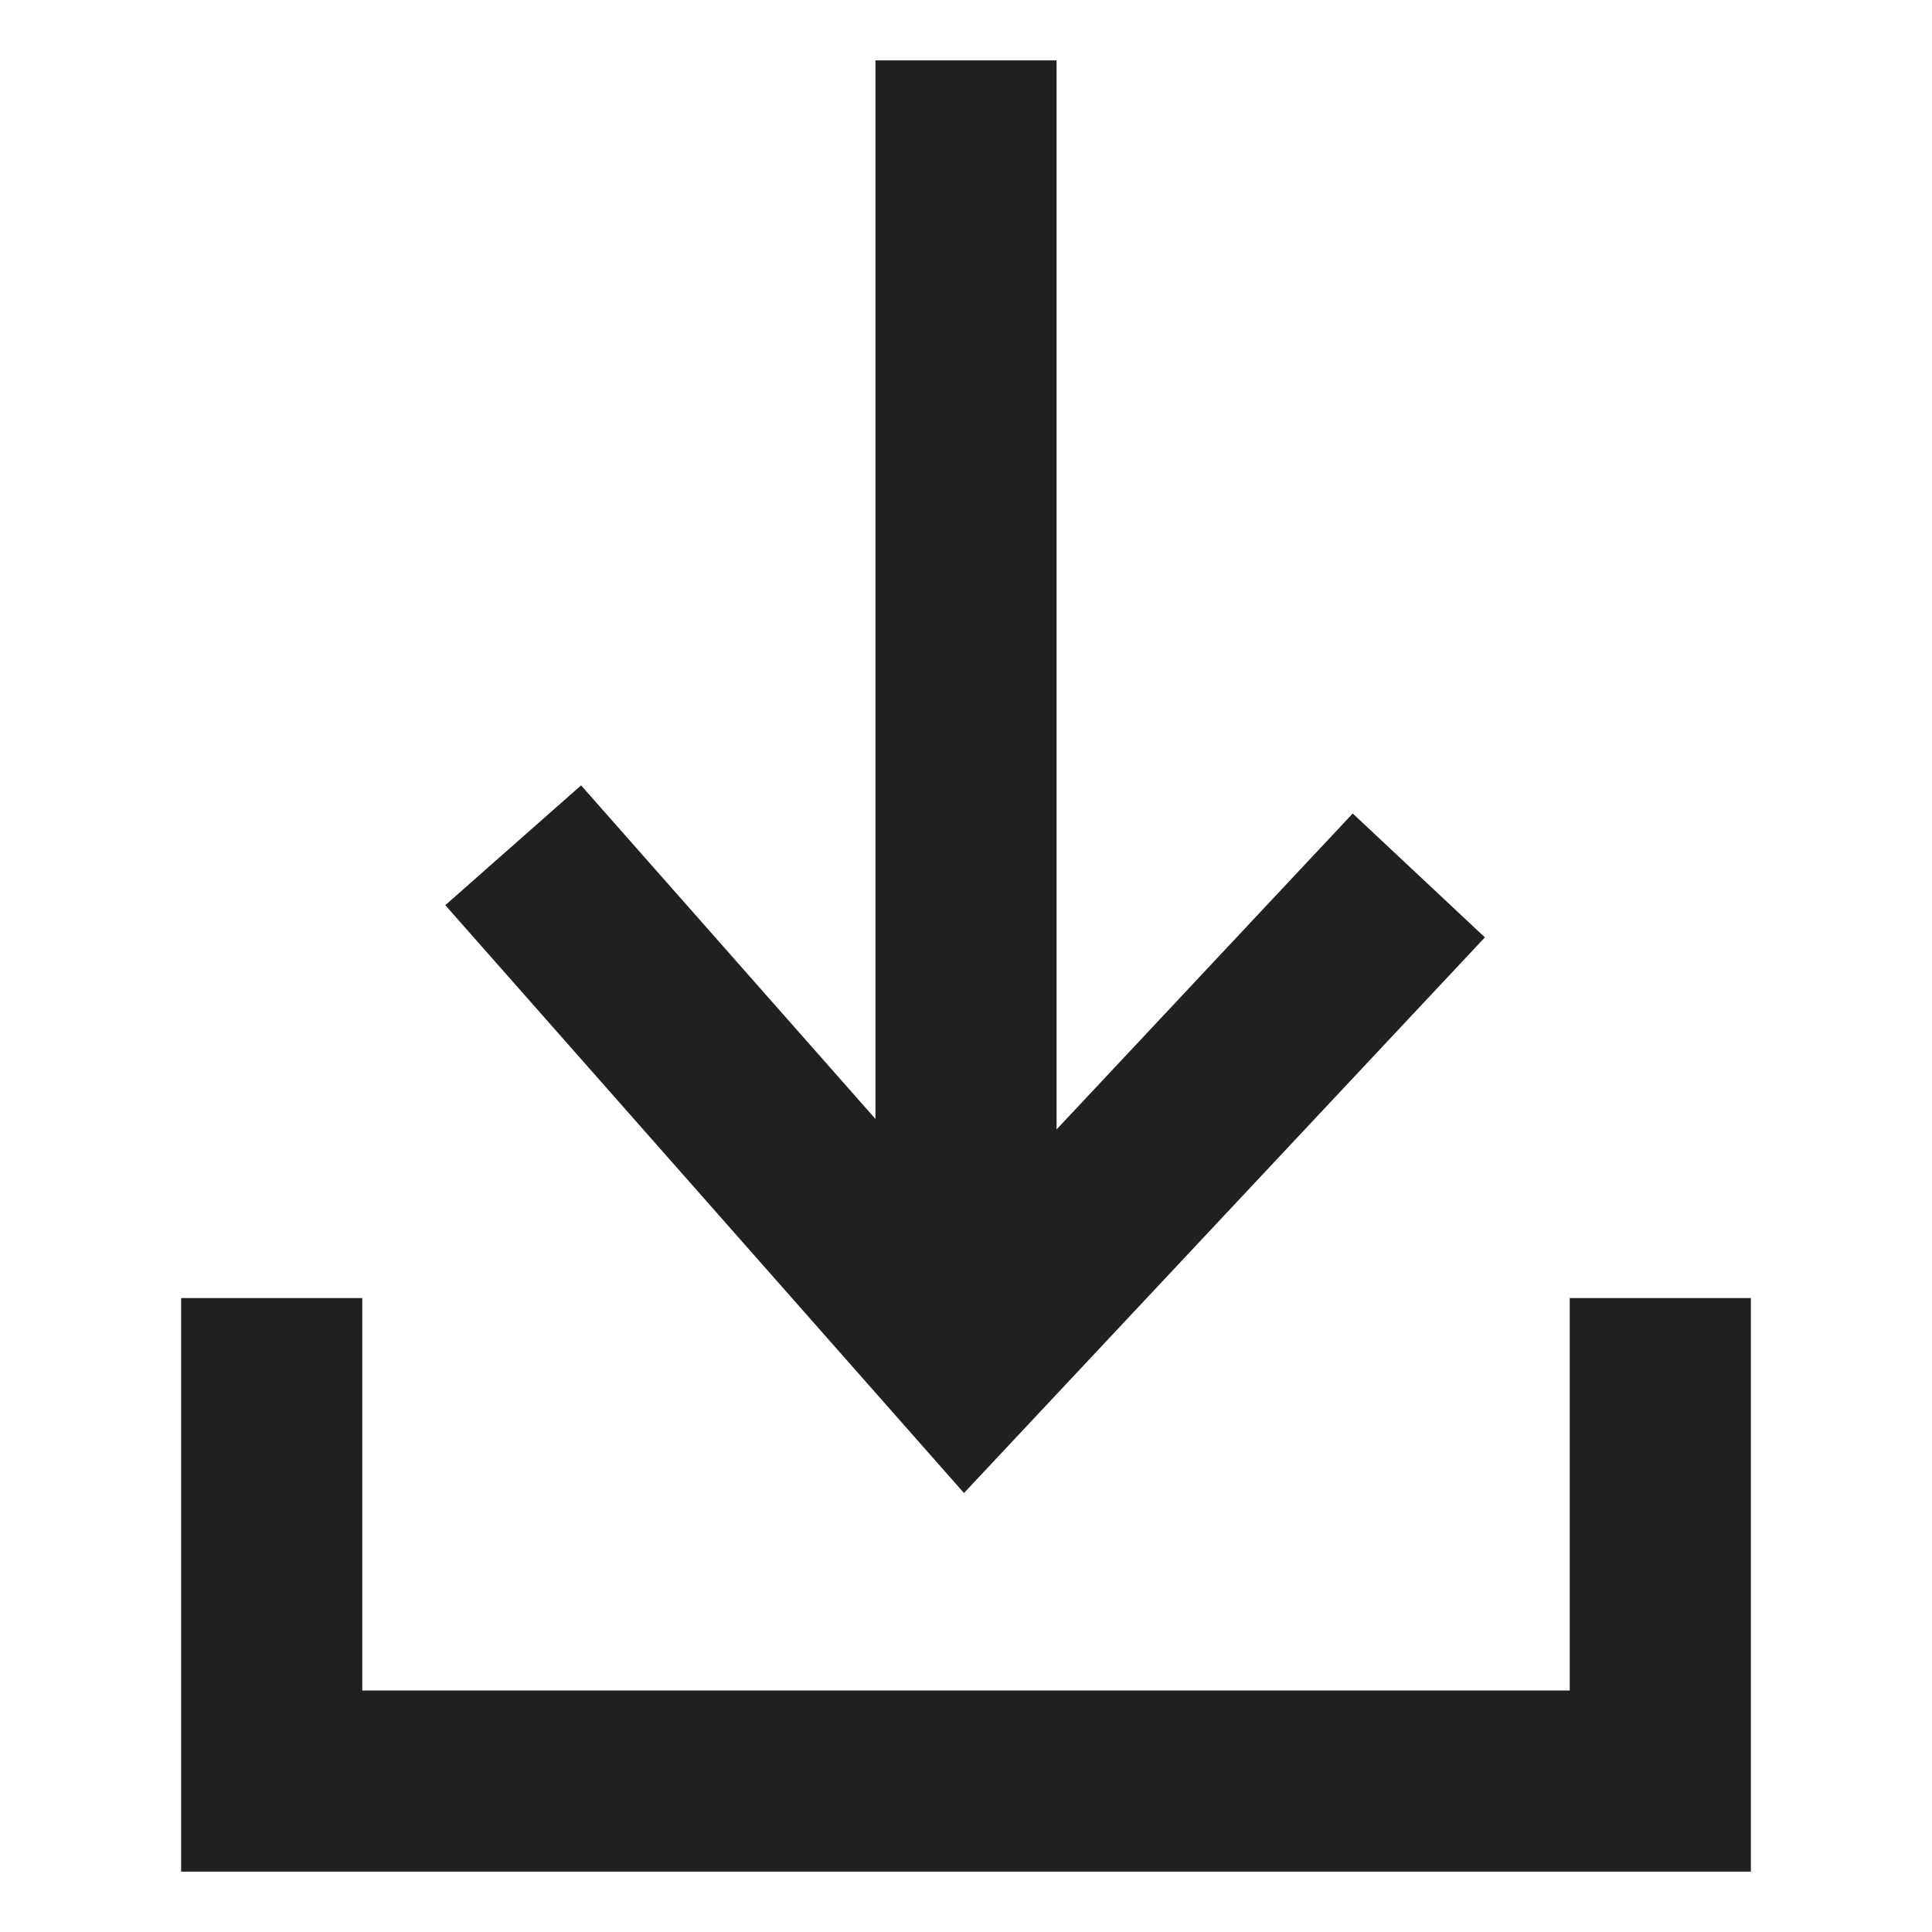
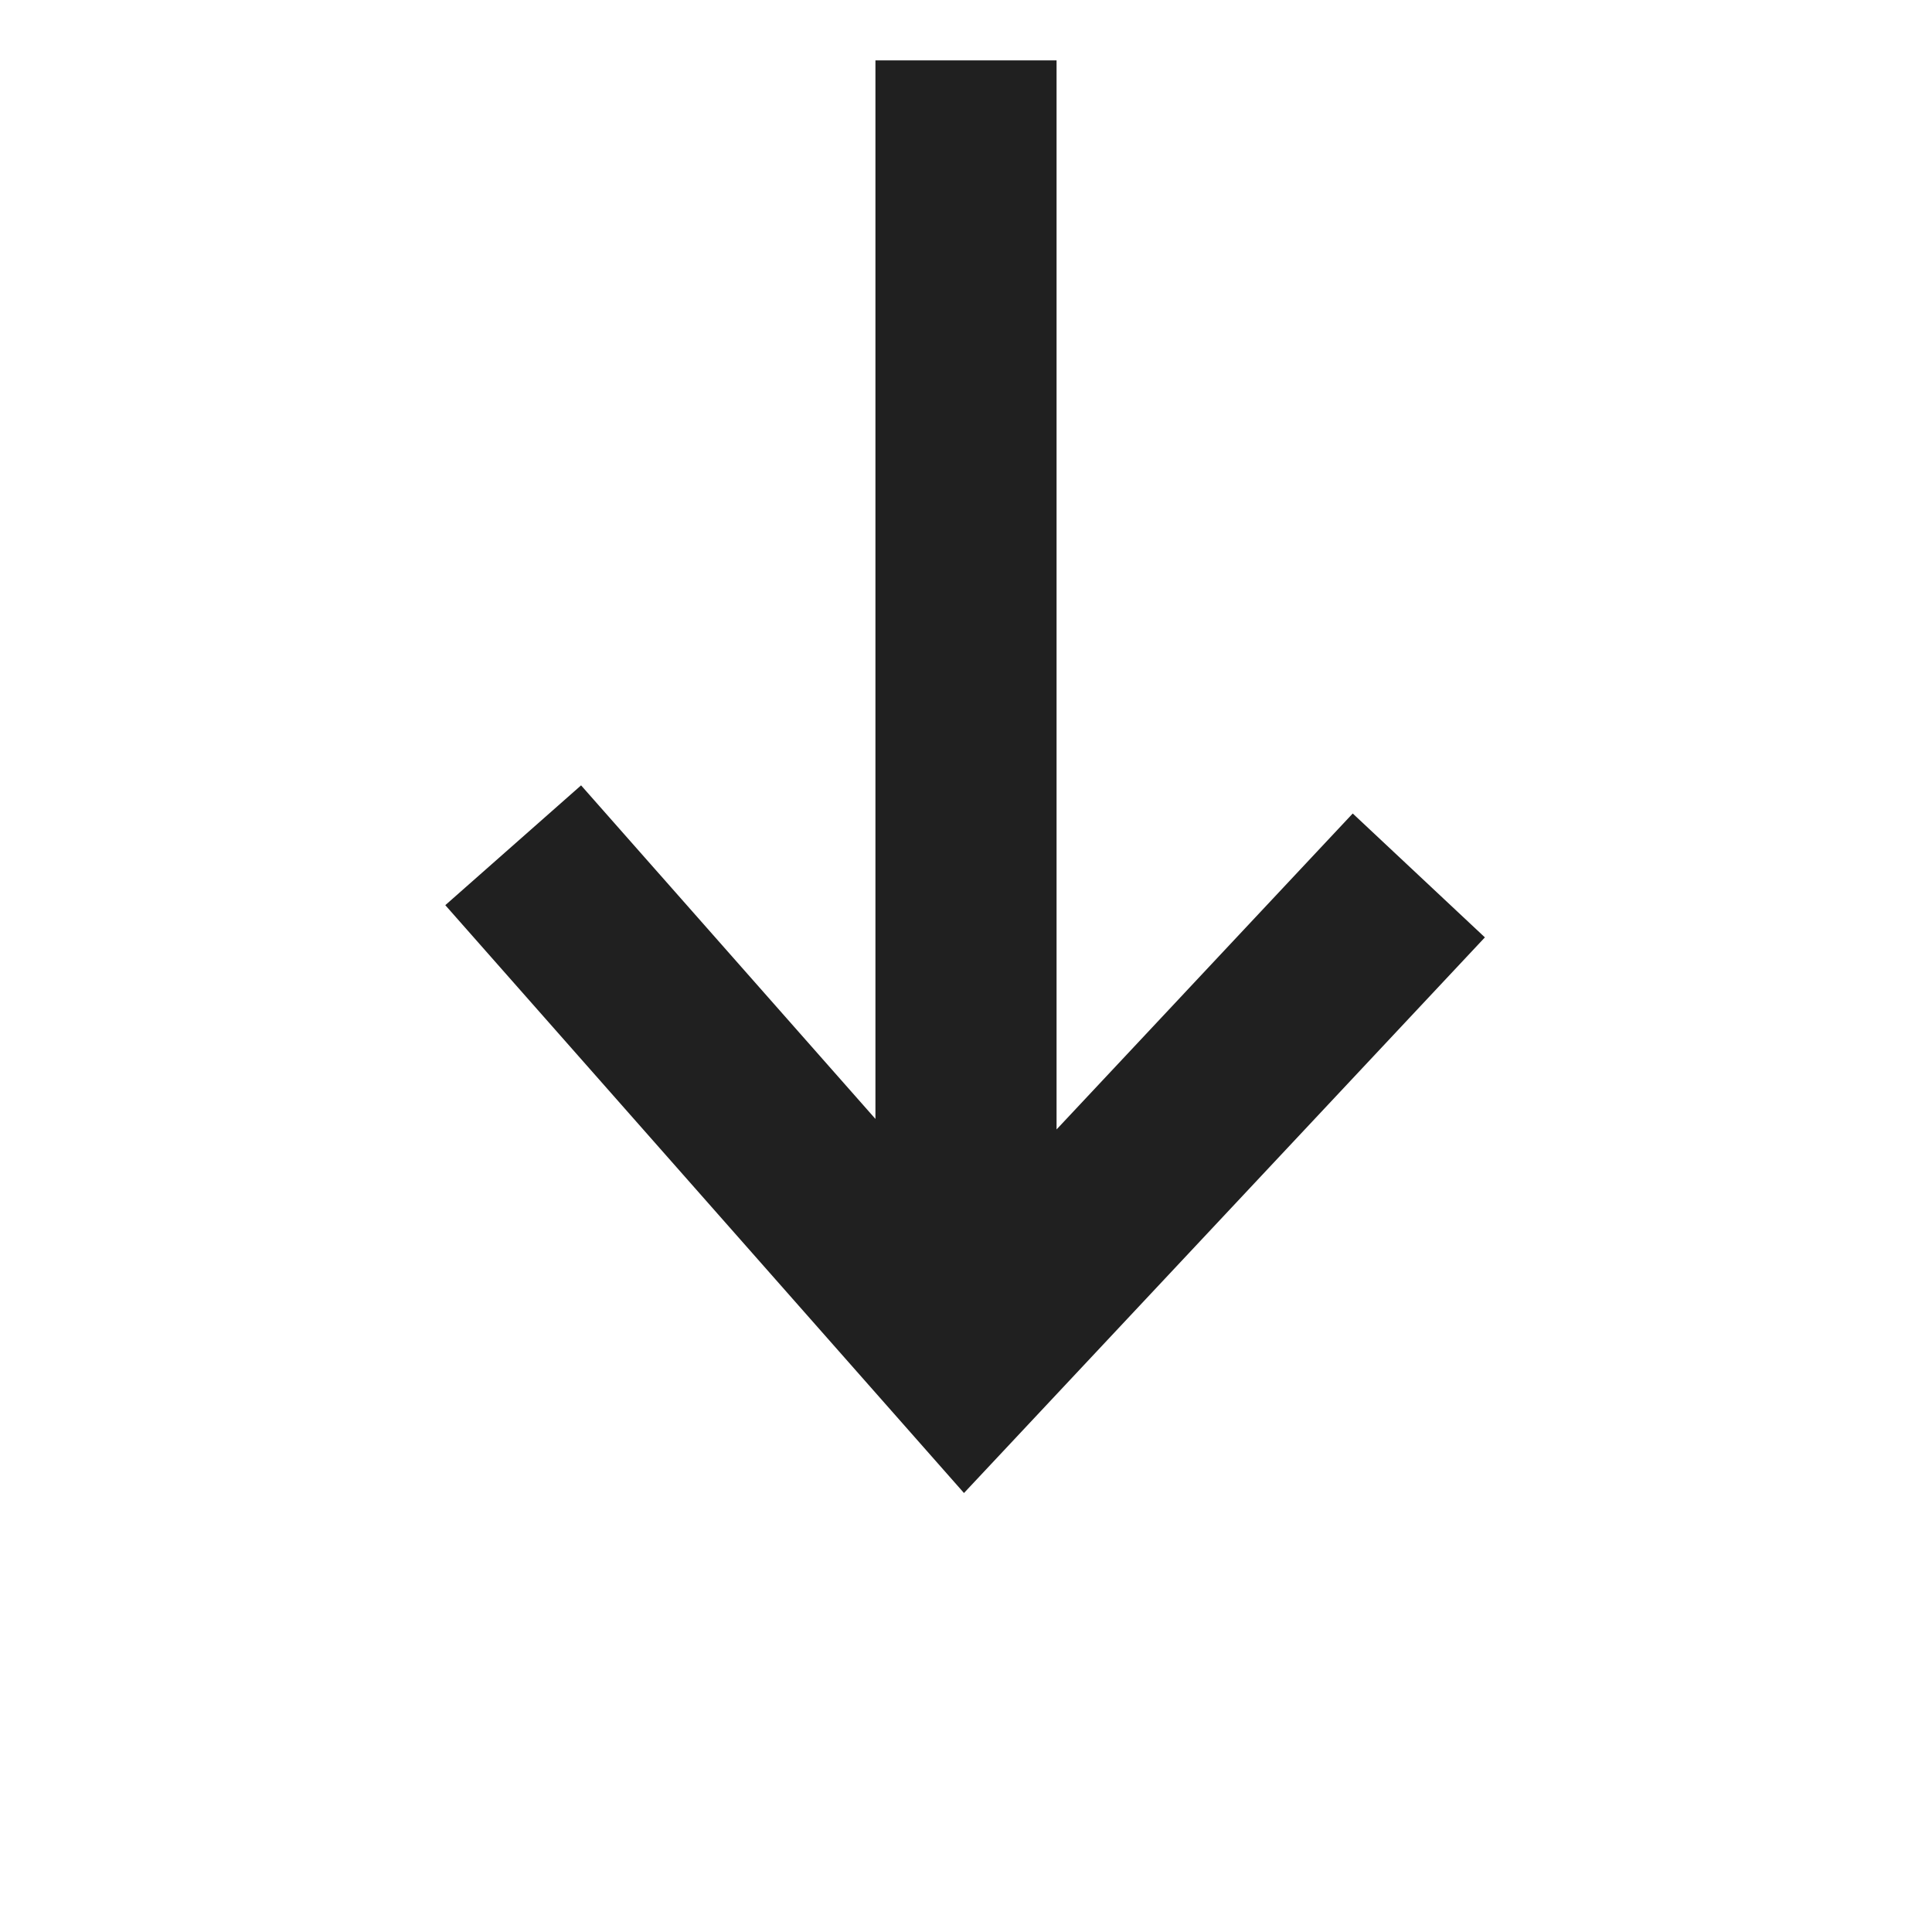
<svg xmlns="http://www.w3.org/2000/svg" viewBox="0 0 64 64" aria-labelledby="title" aria-describedby="desc" role="img">
  <title>Download</title>
  <desc>A solid styled icon from Orion Icon Library.</desc>
  <path data-name="layer2" fill="#202020" d="M49.189 31.052l-4.378-4.104L35 37.414V2h-6v35.066l-9.751-11.05-4.498 3.969 17.182 19.473 17.256-18.406z" />
-   <path data-name="layer1" fill="#202020" d="M52 43v13H12V43H6v19h52V43h-6z" />
</svg>